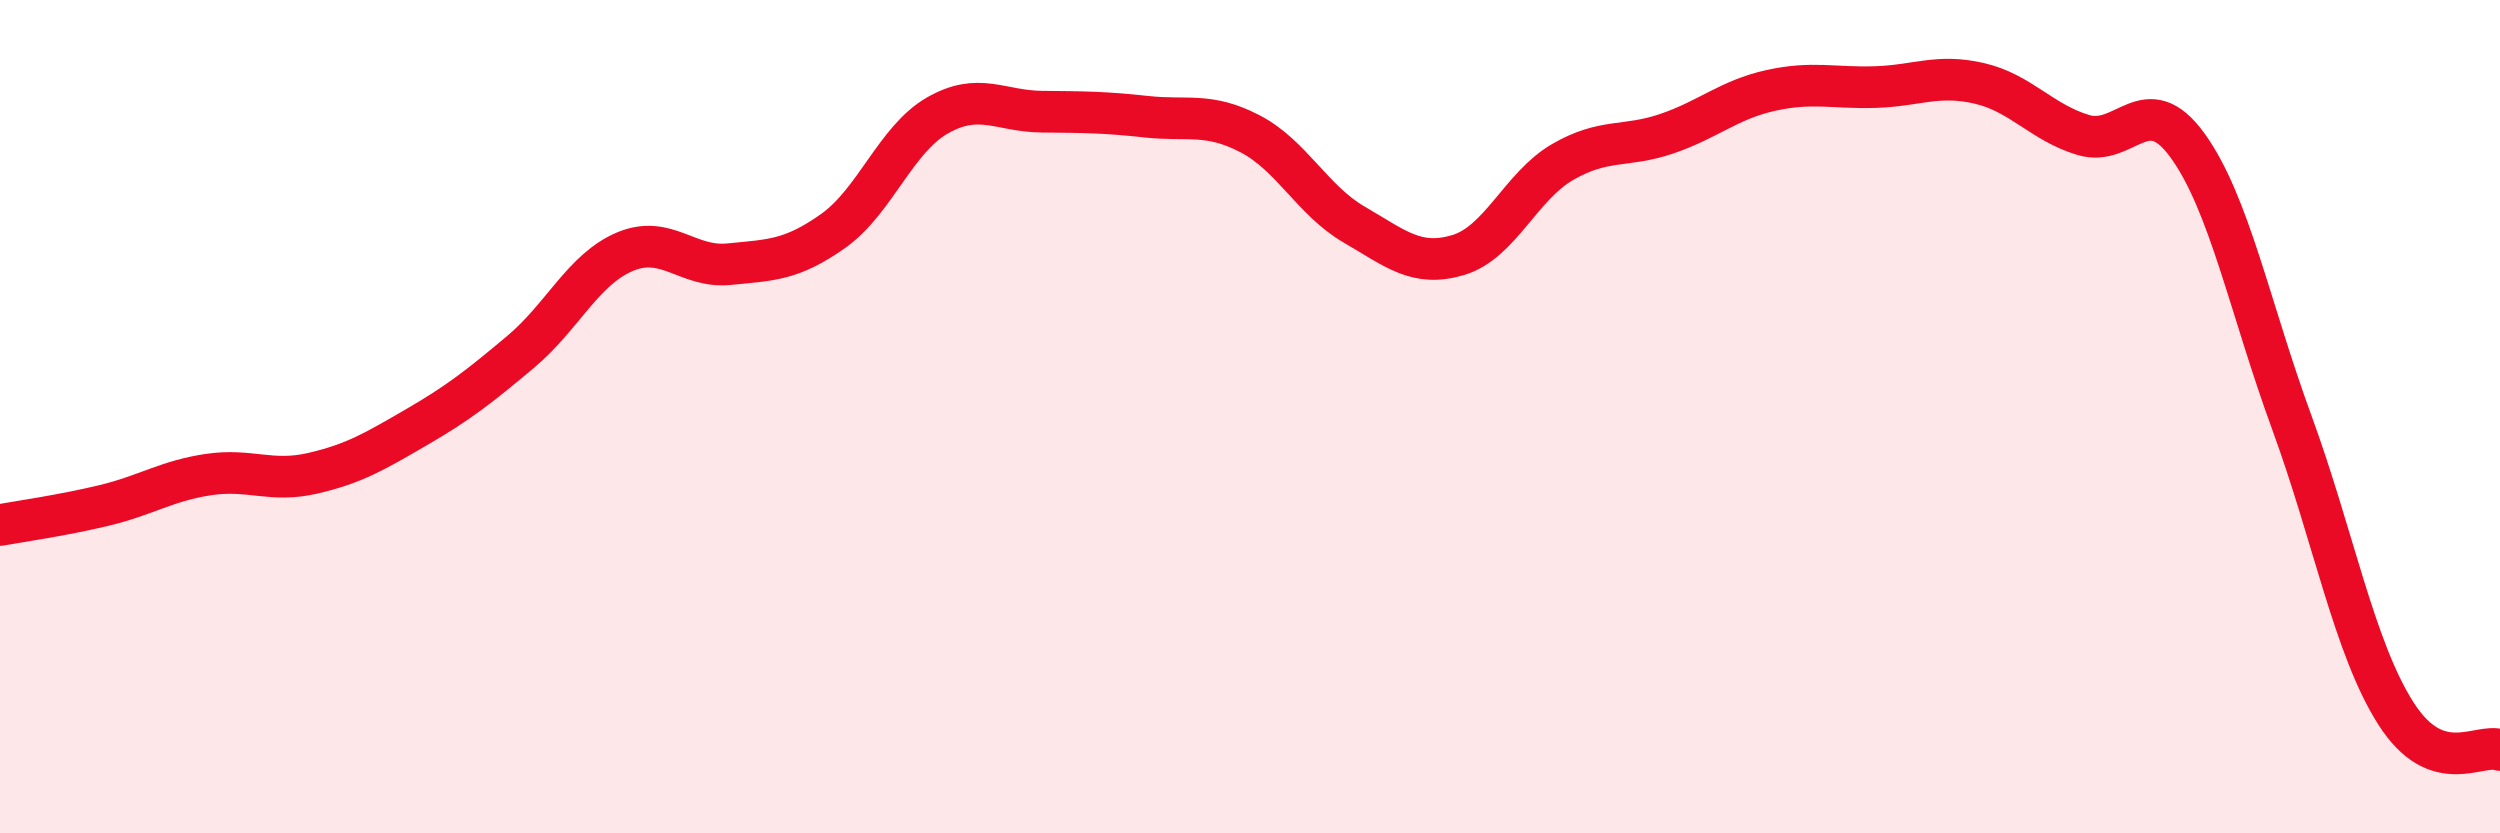
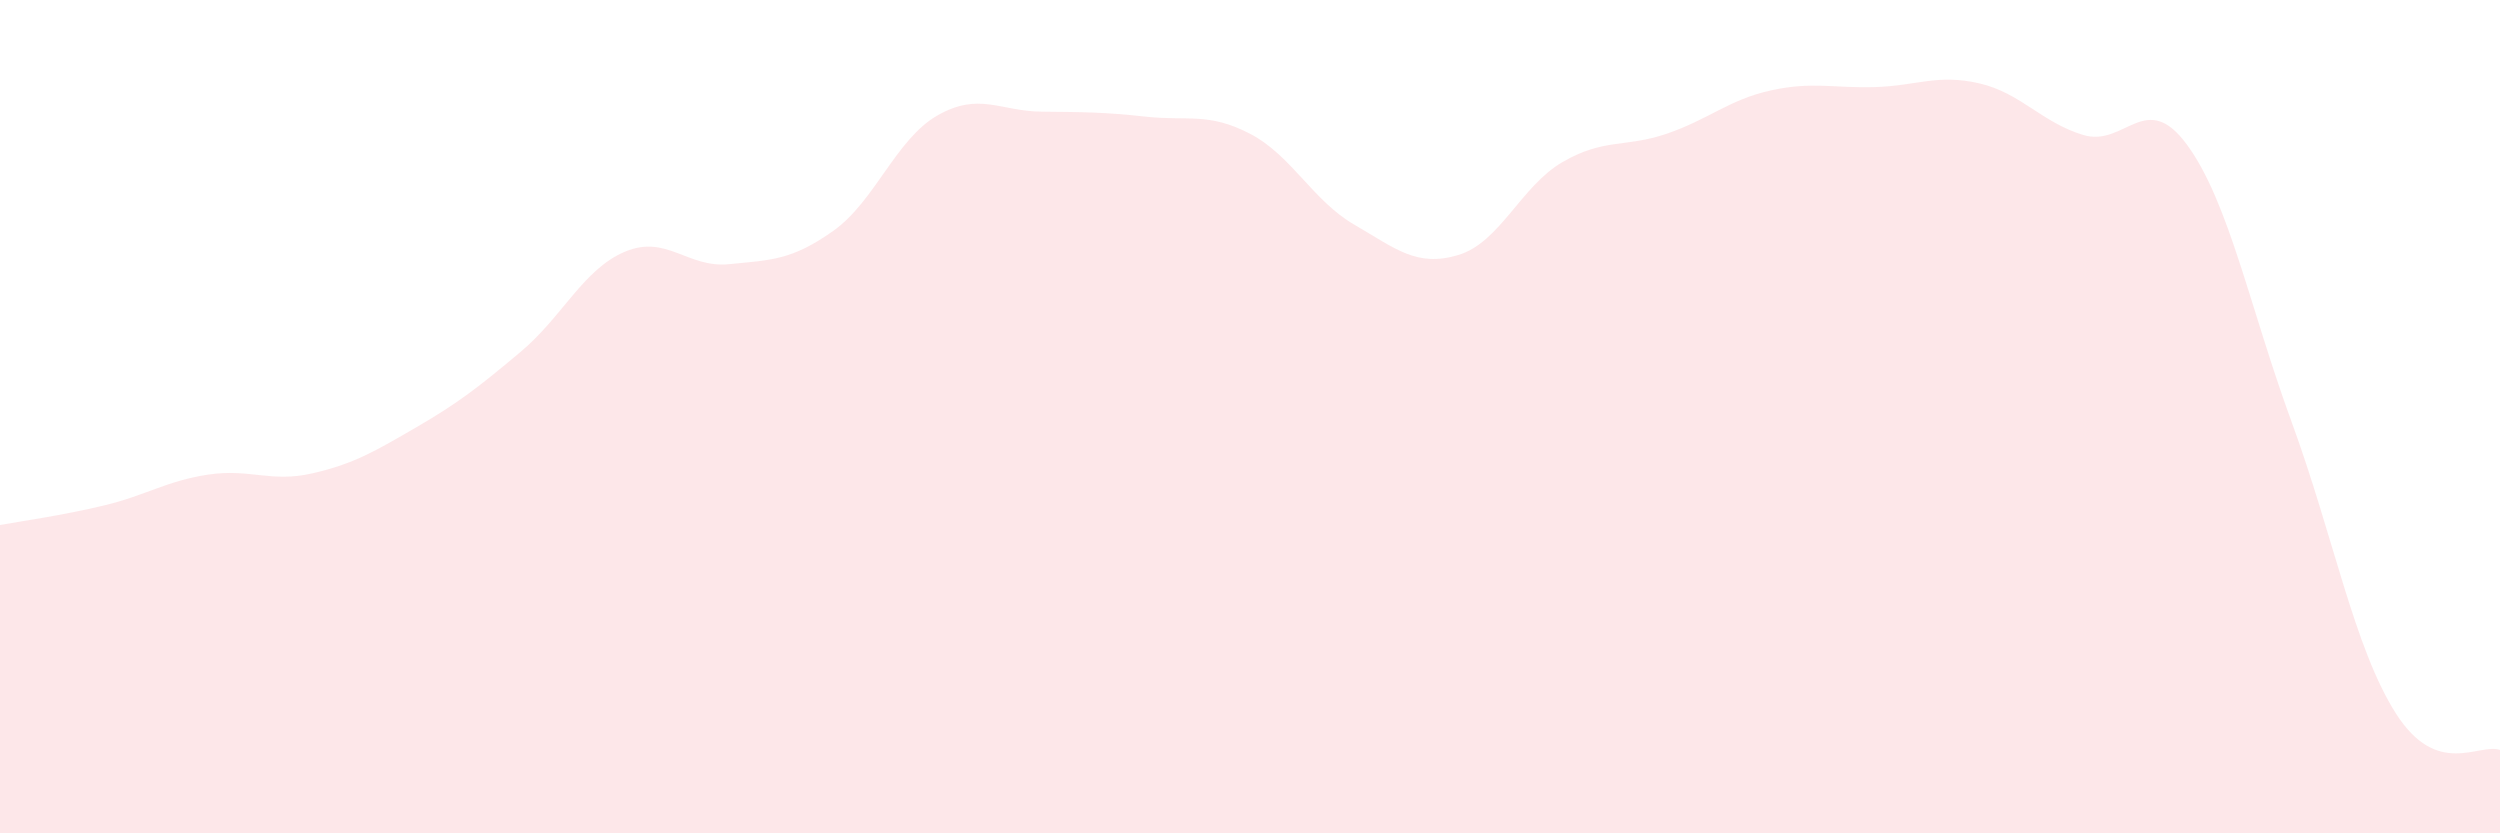
<svg xmlns="http://www.w3.org/2000/svg" width="60" height="20" viewBox="0 0 60 20">
  <path d="M 0,12.6 C 0.5,12.51 1.5,12.37 2.5,12.13 C 3.5,11.89 4,11.54 5,11.39 C 6,11.24 6.5,11.59 7.5,11.36 C 8.5,11.13 9,10.83 10,10.25 C 11,9.67 11.5,9.28 12.5,8.44 C 13.5,7.6 14,6.46 15,6.04 C 16,5.62 16.5,6.44 17.5,6.34 C 18.5,6.24 19,6.25 20,5.54 C 21,4.83 21.5,3.34 22.5,2.77 C 23.5,2.2 24,2.67 25,2.68 C 26,2.69 26.5,2.69 27.5,2.8 C 28.5,2.91 29,2.69 30,3.21 C 31,3.73 31.5,4.81 32.5,5.39 C 33.5,5.97 34,6.42 35,6.12 C 36,5.82 36.5,4.47 37.5,3.89 C 38.5,3.31 39,3.55 40,3.21 C 41,2.87 41.5,2.39 42.5,2.17 C 43.5,1.95 44,2.12 45,2.09 C 46,2.06 46.5,1.77 47.5,2 C 48.5,2.23 49,2.94 50,3.24 C 51,3.54 51.5,2.11 52.5,3.49 C 53.5,4.87 54,7.4 55,10.13 C 56,12.86 56.5,15.55 57.5,17.12 C 58.5,18.69 59.5,17.82 60,18L60 20L0 20Z" fill="#EB0A25" opacity="0.1" stroke-linecap="round" stroke-linejoin="round" />
-   <path d="M 0,12.6 C 0.5,12.51 1.5,12.37 2.5,12.13 C 3.5,11.89 4,11.54 5,11.39 C 6,11.24 6.5,11.59 7.5,11.36 C 8.5,11.13 9,10.83 10,10.25 C 11,9.67 11.5,9.28 12.5,8.44 C 13.5,7.6 14,6.46 15,6.04 C 16,5.62 16.5,6.44 17.5,6.34 C 18.5,6.24 19,6.25 20,5.54 C 21,4.83 21.5,3.34 22.5,2.77 C 23.5,2.2 24,2.67 25,2.68 C 26,2.69 26.5,2.69 27.5,2.8 C 28.5,2.91 29,2.69 30,3.21 C 31,3.73 31.5,4.81 32.5,5.39 C 33.5,5.97 34,6.42 35,6.12 C 36,5.82 36.5,4.47 37.5,3.89 C 38.5,3.31 39,3.55 40,3.21 C 41,2.87 41.5,2.39 42.5,2.17 C 43.5,1.95 44,2.12 45,2.09 C 46,2.06 46.5,1.77 47.5,2 C 48.5,2.23 49,2.94 50,3.24 C 51,3.54 51.5,2.11 52.5,3.49 C 53.5,4.87 54,7.4 55,10.13 C 56,12.86 56.5,15.55 57.5,17.12 C 58.5,18.69 59.5,17.82 60,18" stroke="#EB0A25" stroke-width="1" fill="none" stroke-linecap="round" stroke-linejoin="round" />
</svg>